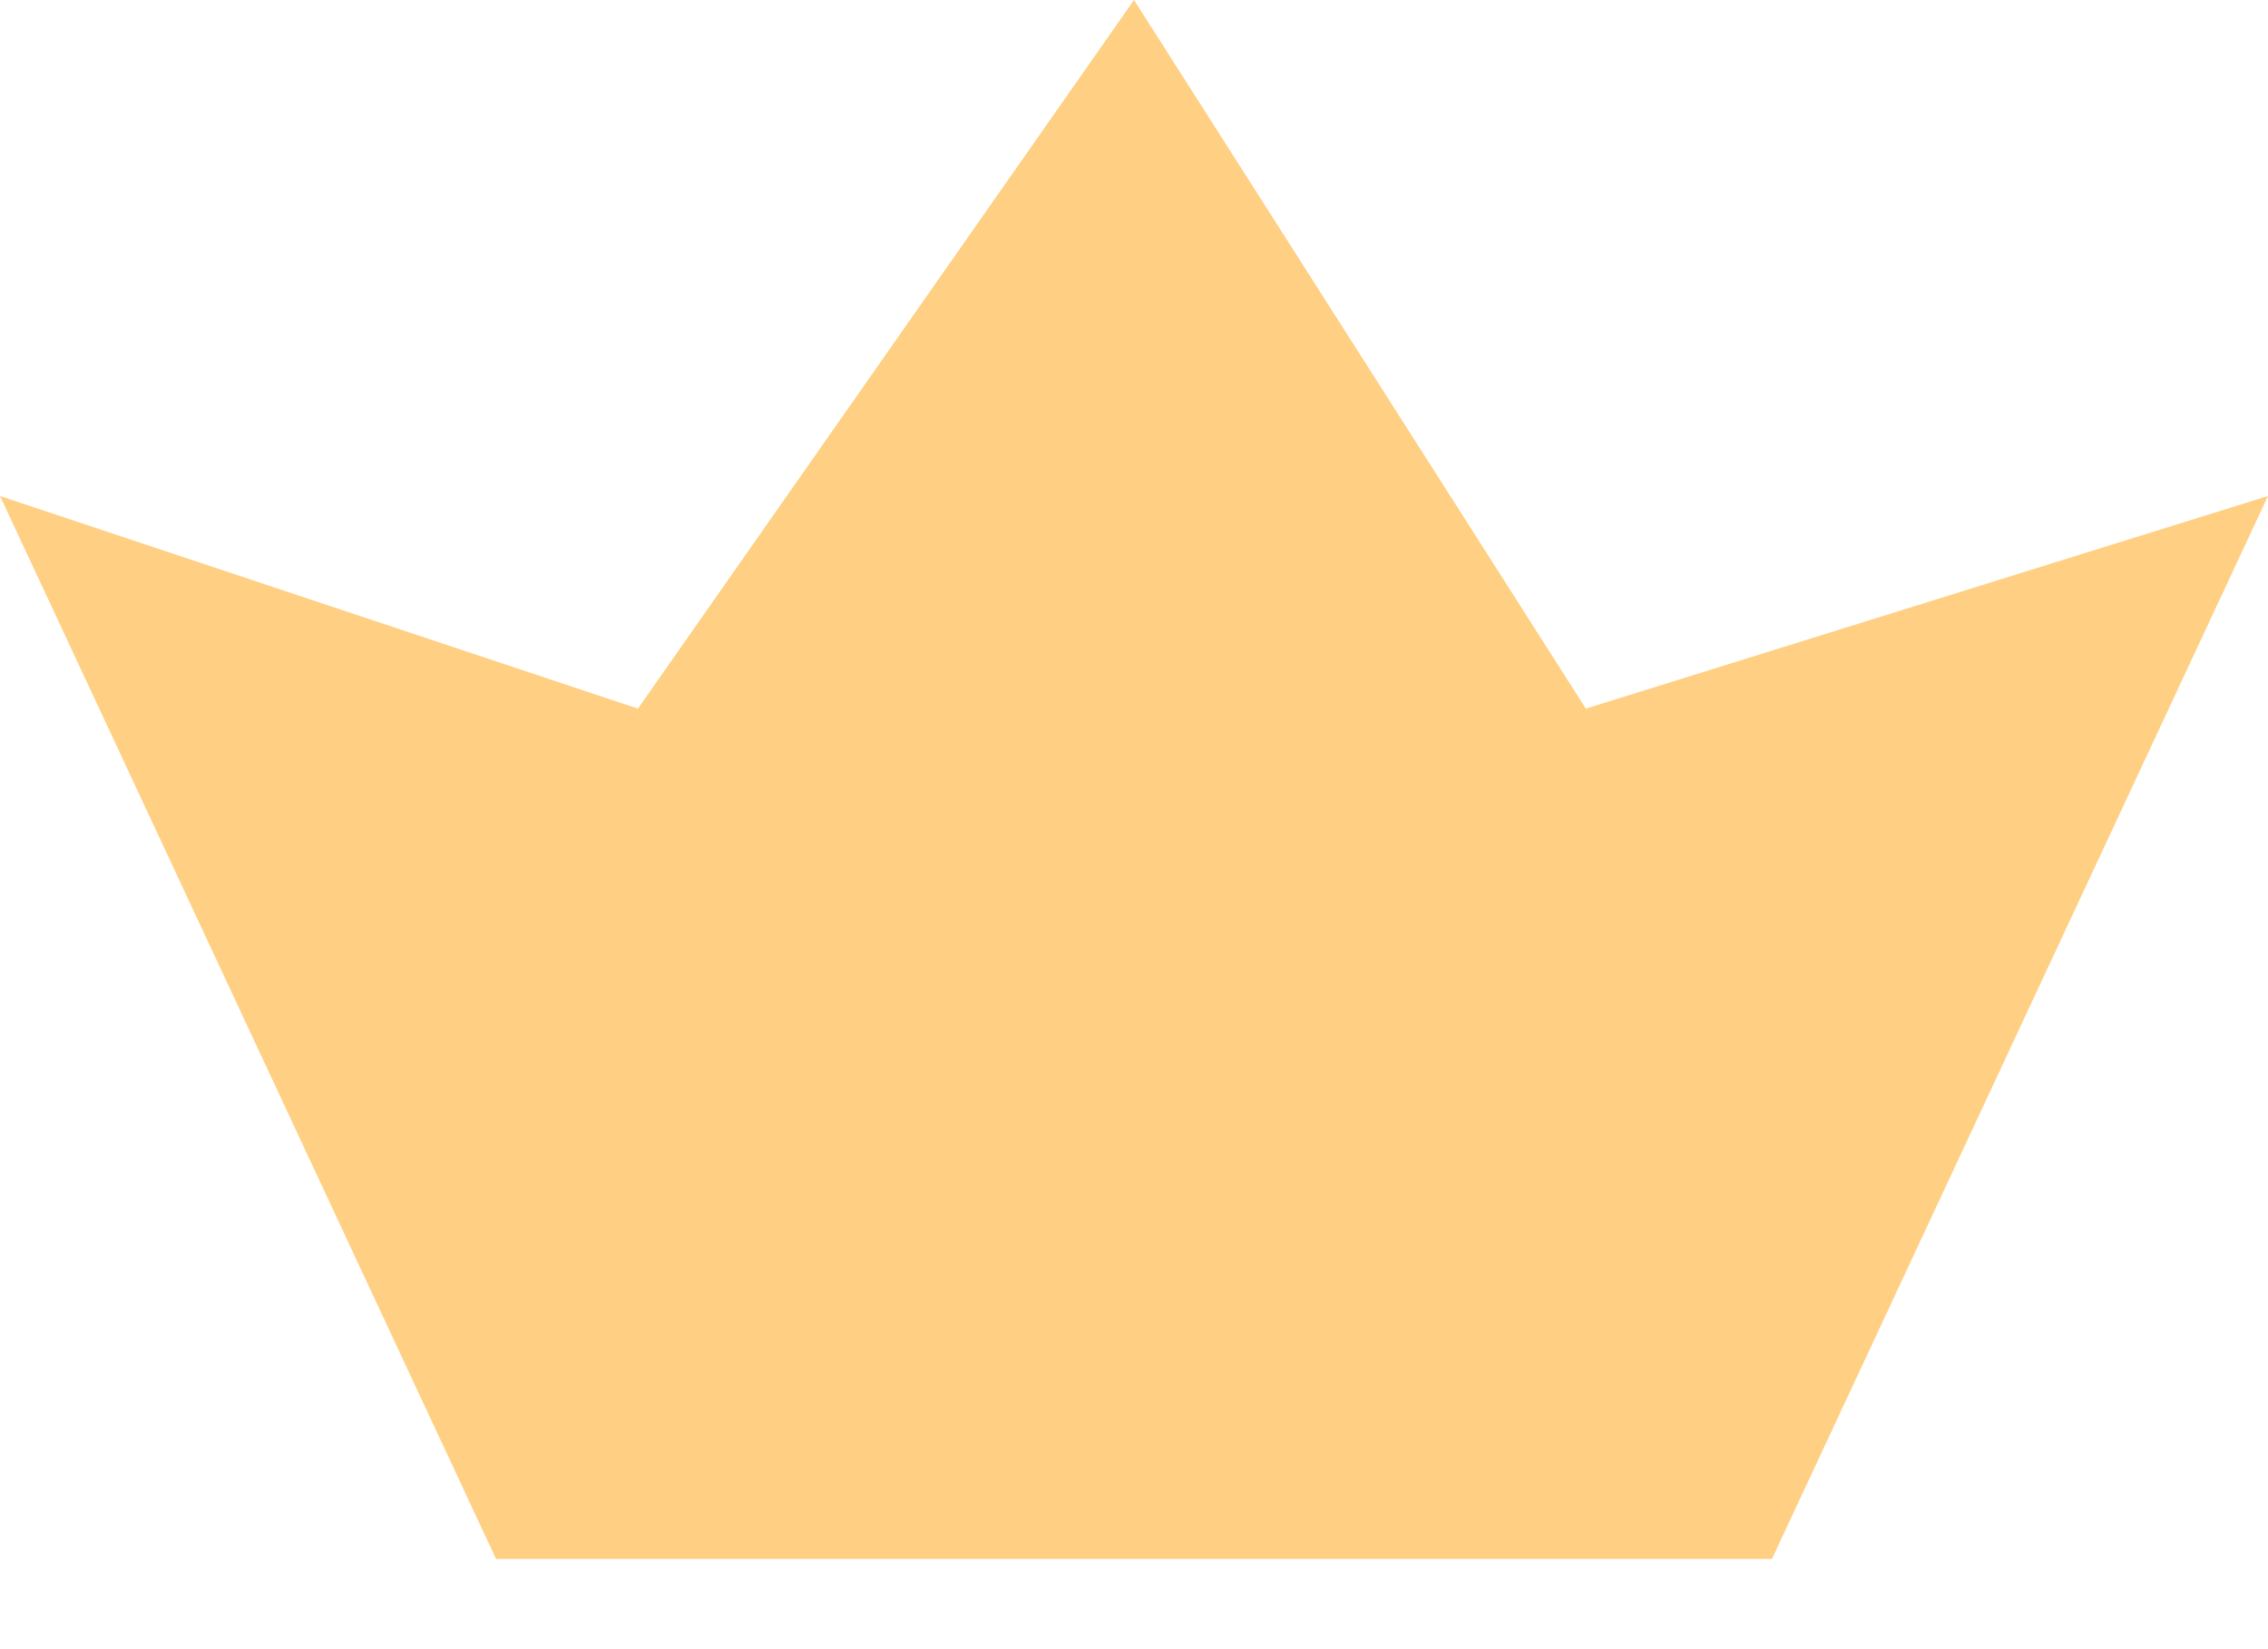
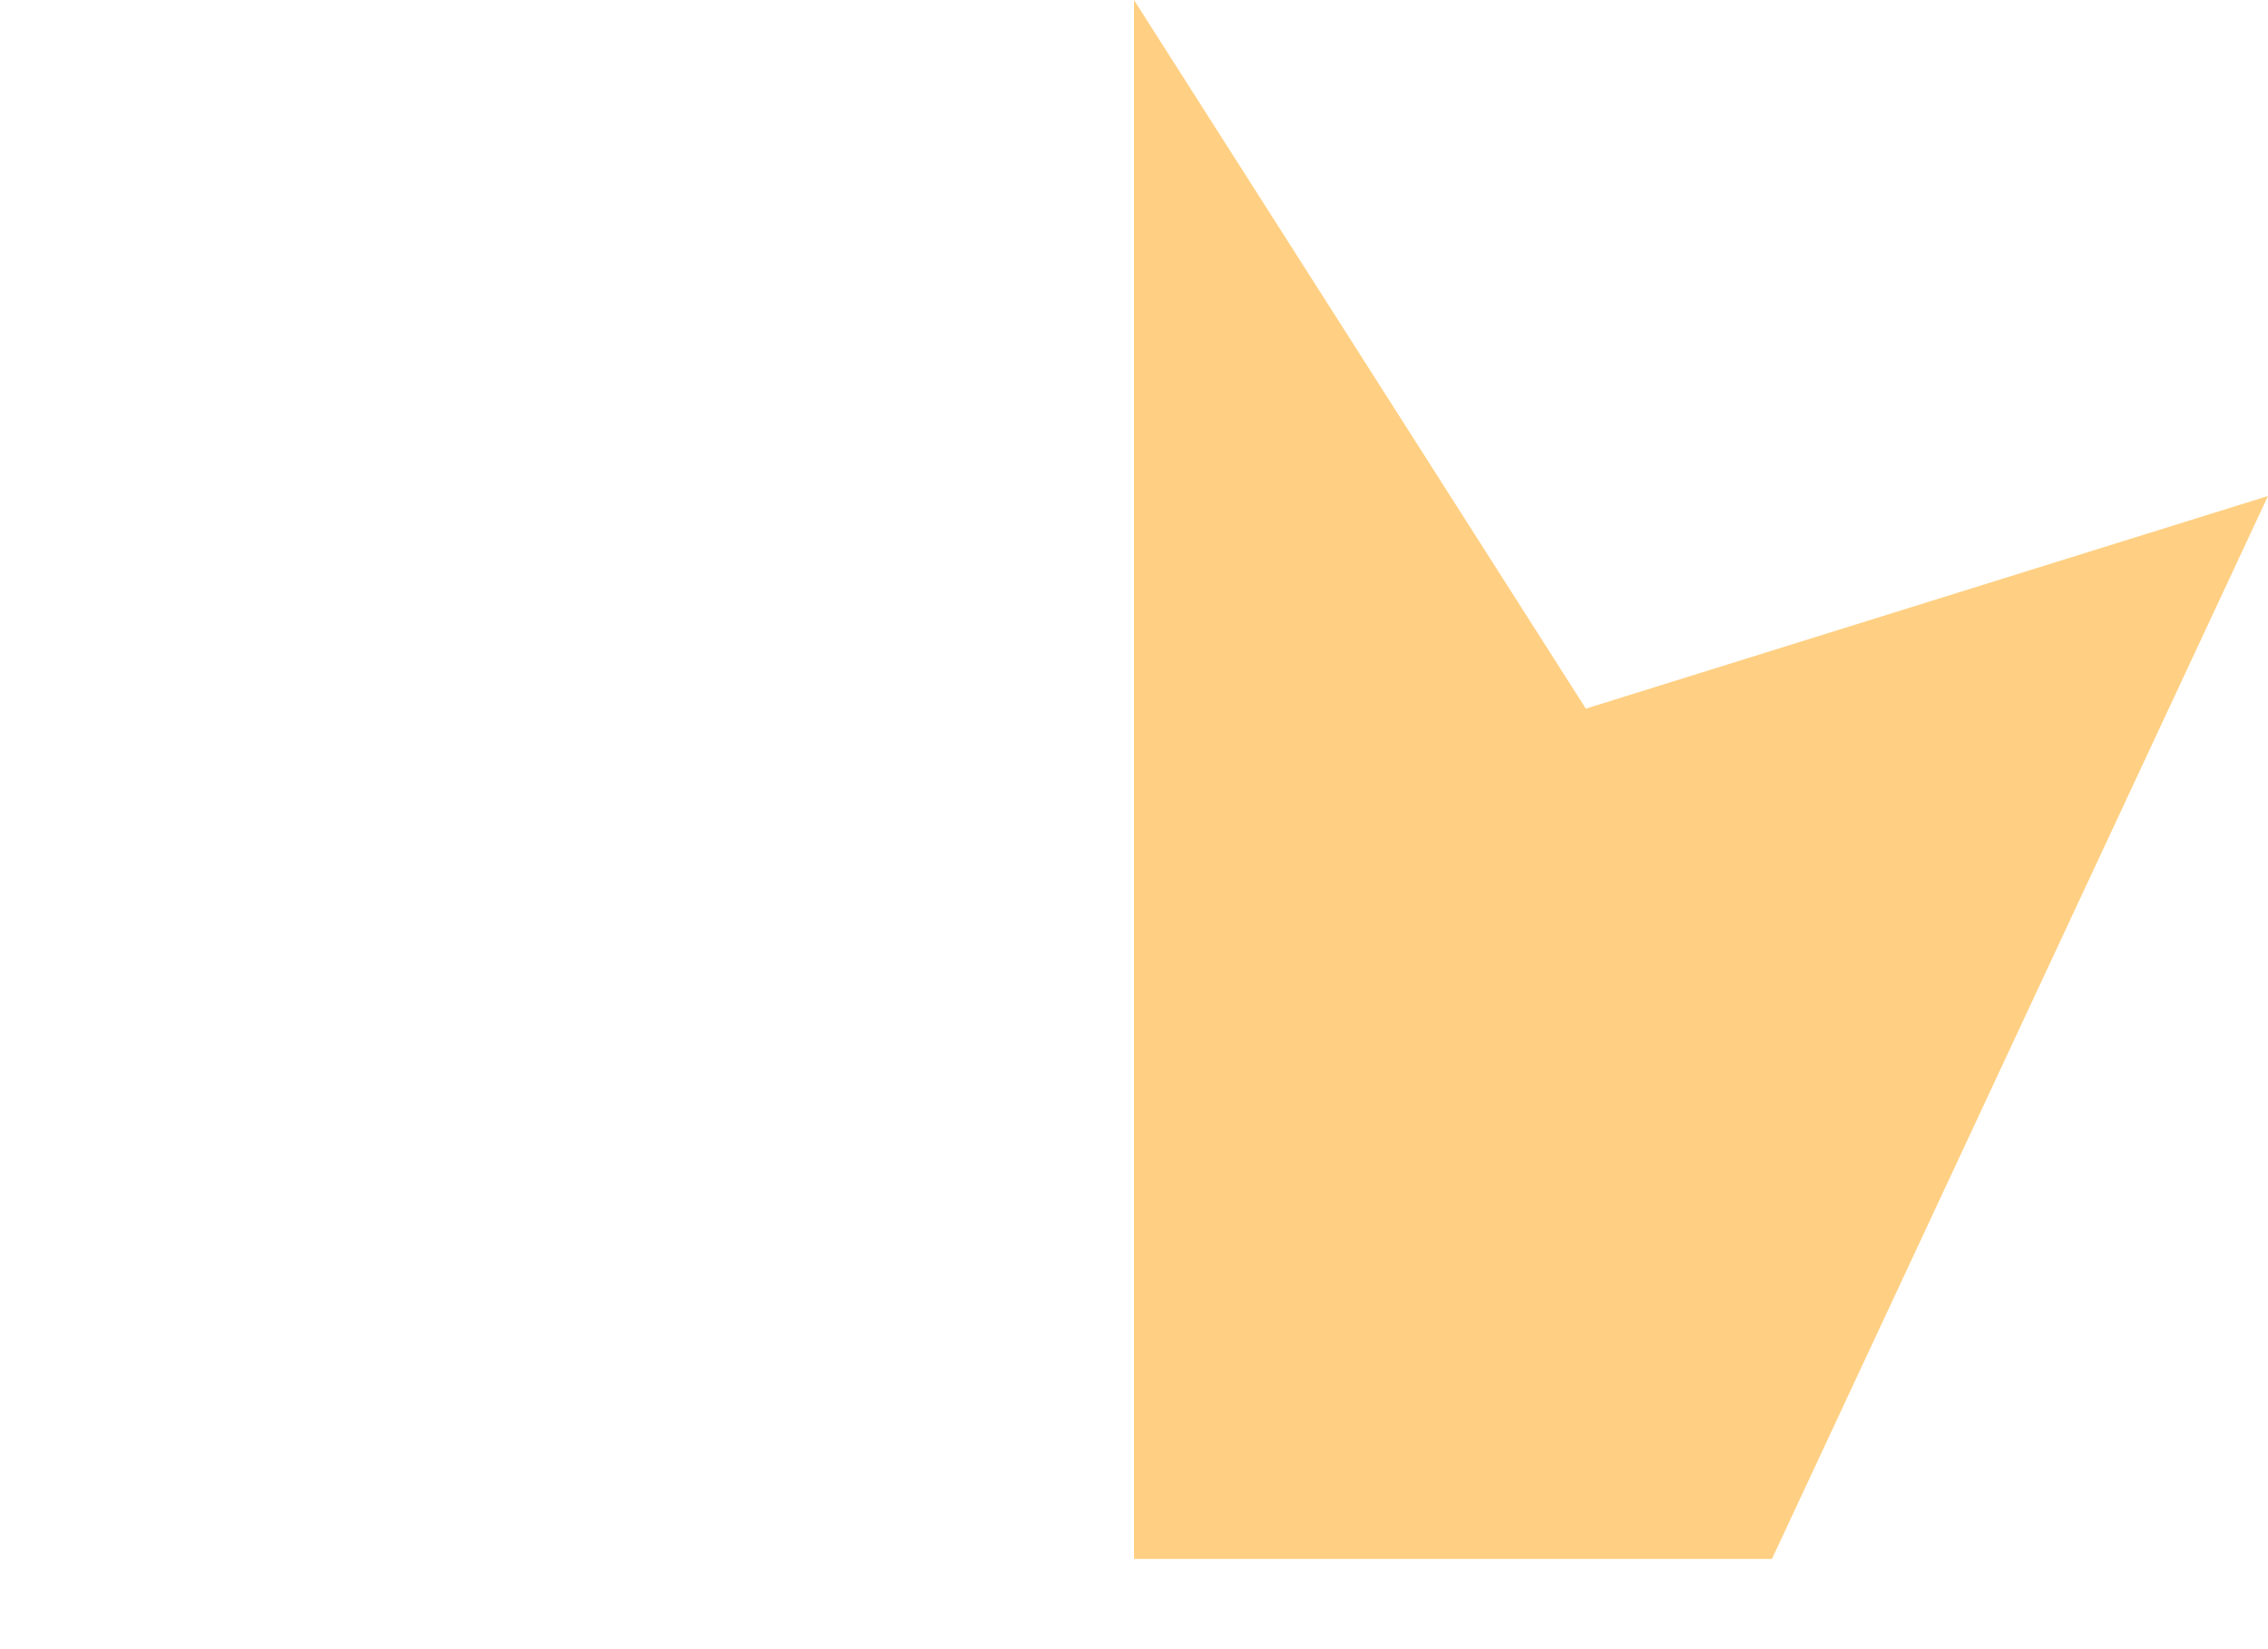
<svg xmlns="http://www.w3.org/2000/svg" width="22" height="16" viewBox="0 0 22 16" fill="none">
-   <path d="M4.812 15.125L0 4.812L6.188 6.875L11 0V15.125H4.812Z" fill="#FFD083" />
  <path d="M17.188 15.125L22 4.812L15.383 6.875L11 0V15.125H17.188Z" fill="#FFD083" />
</svg>